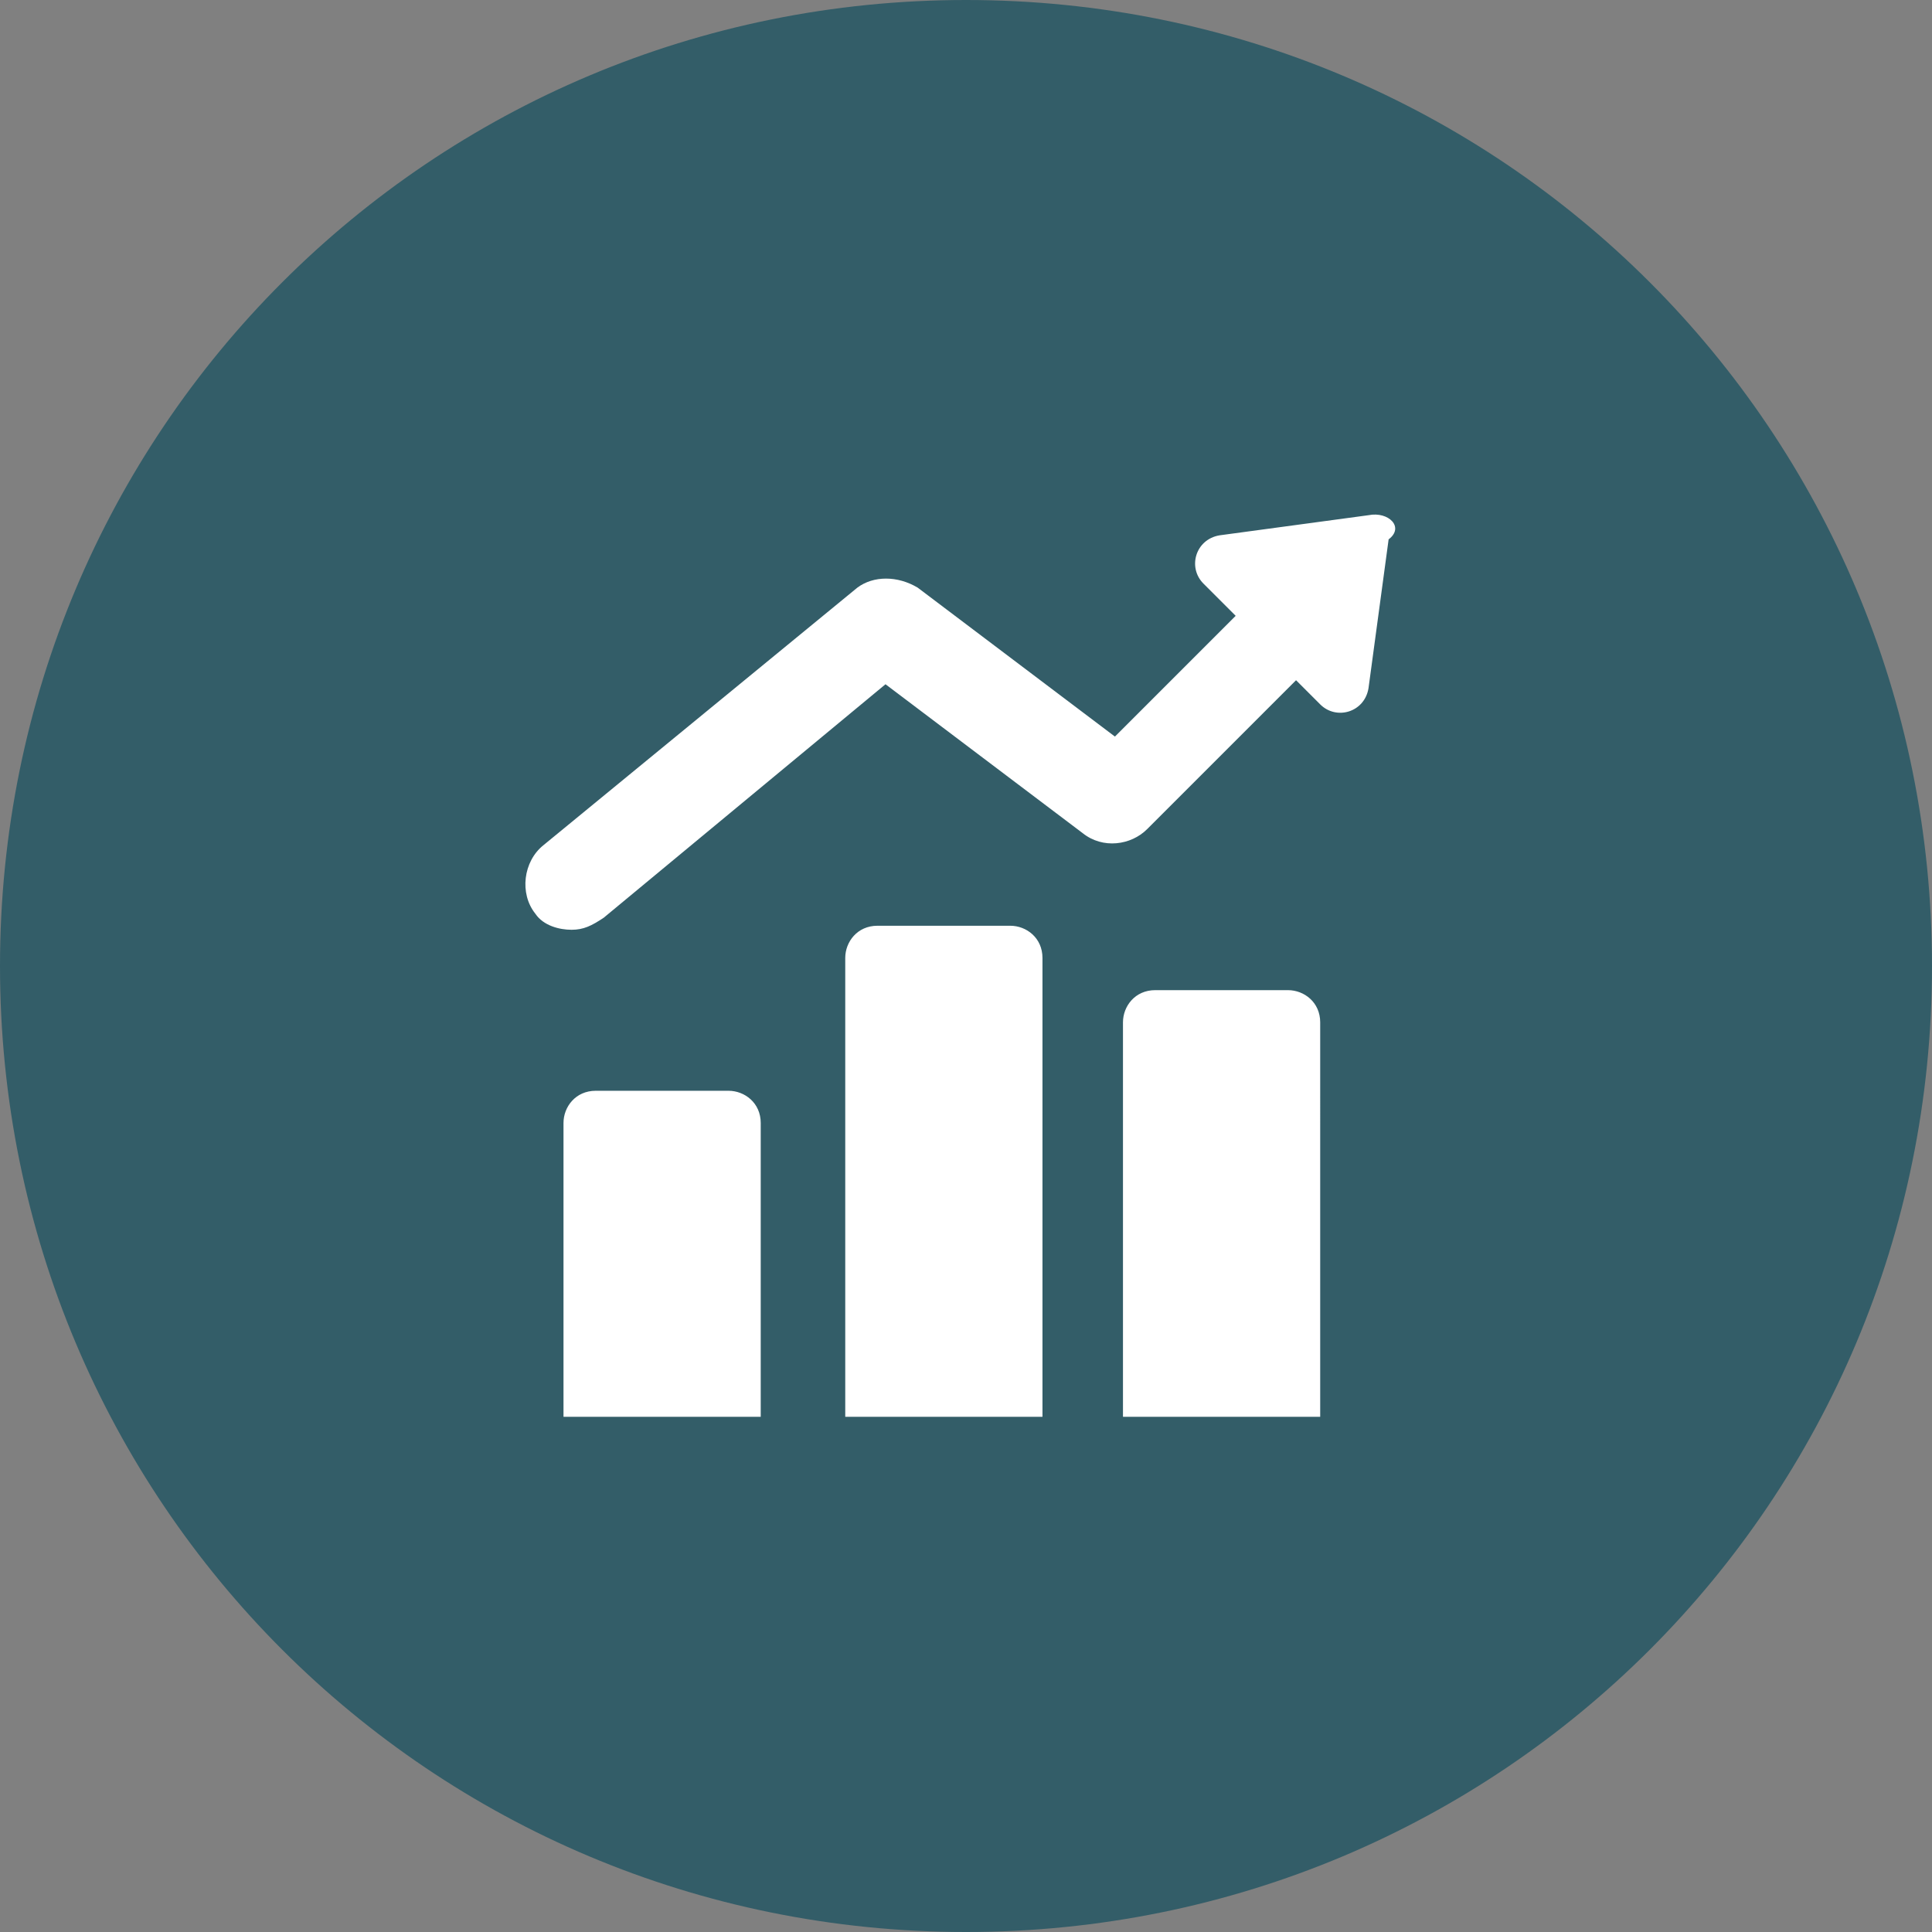
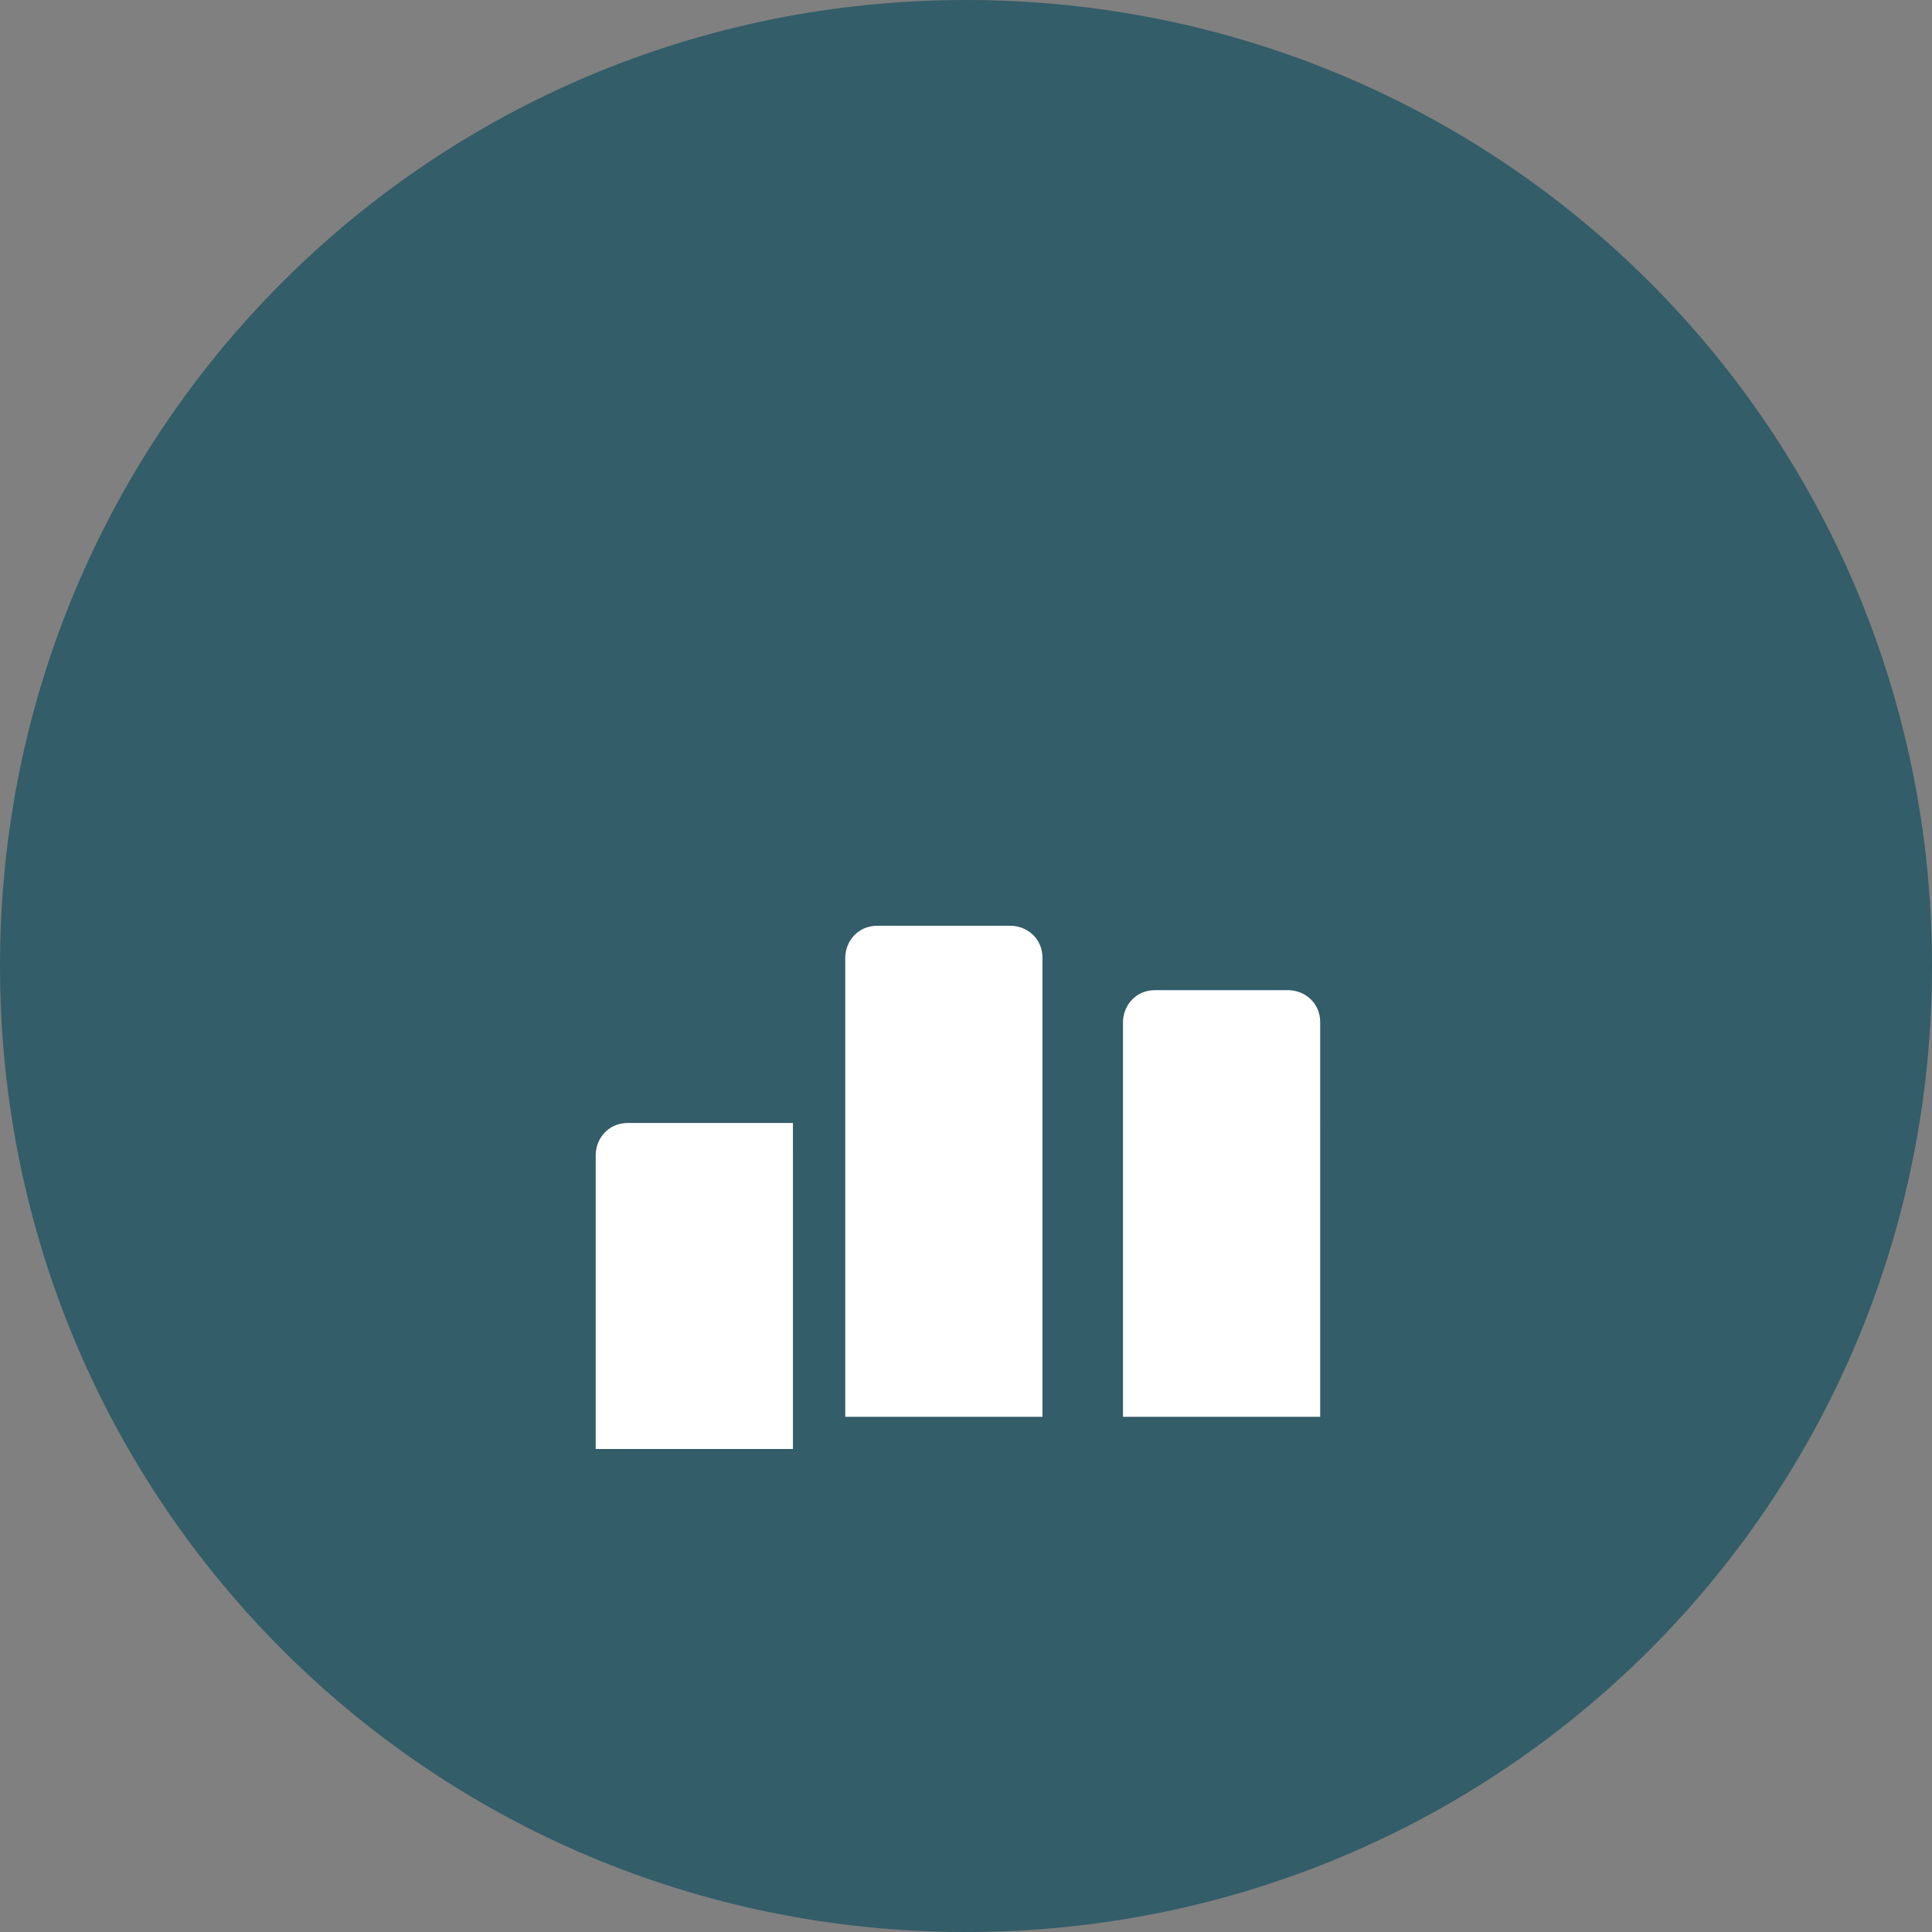
<svg xmlns="http://www.w3.org/2000/svg" version="1.1" id="Layer_1" x="0px" y="0px" viewBox="0 0 48 48" style="enable-background:new 0 0 48 48;" xml:space="preserve">
  <rect x="0" y="0" width="48" height="48" fill="#808080" stroke="none" />
  <style type="text/css">
	.st0{fill:#335D68;}
	.st1{fill:#FFFFFF;}
</style>
  <path class="st0" d="M24,0L24,0c13.3,0,24,10.7,24,24l0,0c0,13.3-10.7,24-24,24l0,0C10.7,48,0,37.3,0,24l0,0C0,10.7,10.7,0,24,0z" />
  <g>
    <g>
      <g>
-         <path class="st1" d="M25.9,23.8c0-0.5-0.4-0.8-0.8-0.8h-3.3c-0.5,0-0.8,0.4-0.8,0.8v11.4h4.9C25.9,35.2,25.9,23.8,25.9,23.8z      M32.8,25.4c0-0.5-0.4-0.8-0.8-0.8h-3.3c-0.5,0-0.8,0.4-0.8,0.8v9.8h4.9C32.8,35.2,32.8,25.4,32.8,25.4z M18.9,27.9     c0-0.5-0.4-0.8-0.8-0.8h-3.3c-0.5,0-0.8,0.4-0.8,0.8v7.3h4.9V27.9z" />
-         <path class="st1" d="M34,12.8l-3.7,0.5c-0.6,0.1-0.8,0.8-0.4,1.2l0.8,0.8l-3,3l-4.9-3.7c-0.5-0.3-1.1-0.3-1.5,0L13.5,21     c-0.5,0.4-0.6,1.2-0.2,1.7c0.2,0.3,0.6,0.4,0.9,0.4c0.3,0,0.5-0.1,0.8-0.3l7-5.8l4.9,3.7c0.5,0.4,1.2,0.3,1.6-0.1l3.7-3.7     l0.6,0.6c0.4,0.4,1.1,0.2,1.2-0.4l0.5-3.7C34.9,13.1,34.5,12.7,34,12.8z" />
+         <path class="st1" d="M25.9,23.8c0-0.5-0.4-0.8-0.8-0.8h-3.3c-0.5,0-0.8,0.4-0.8,0.8v11.4h4.9C25.9,35.2,25.9,23.8,25.9,23.8z      M32.8,25.4c0-0.5-0.4-0.8-0.8-0.8h-3.3c-0.5,0-0.8,0.4-0.8,0.8v9.8h4.9C32.8,35.2,32.8,25.4,32.8,25.4z M18.9,27.9     h-3.3c-0.5,0-0.8,0.4-0.8,0.8v7.3h4.9V27.9z" />
      </g>
    </g>
  </g>
</svg>